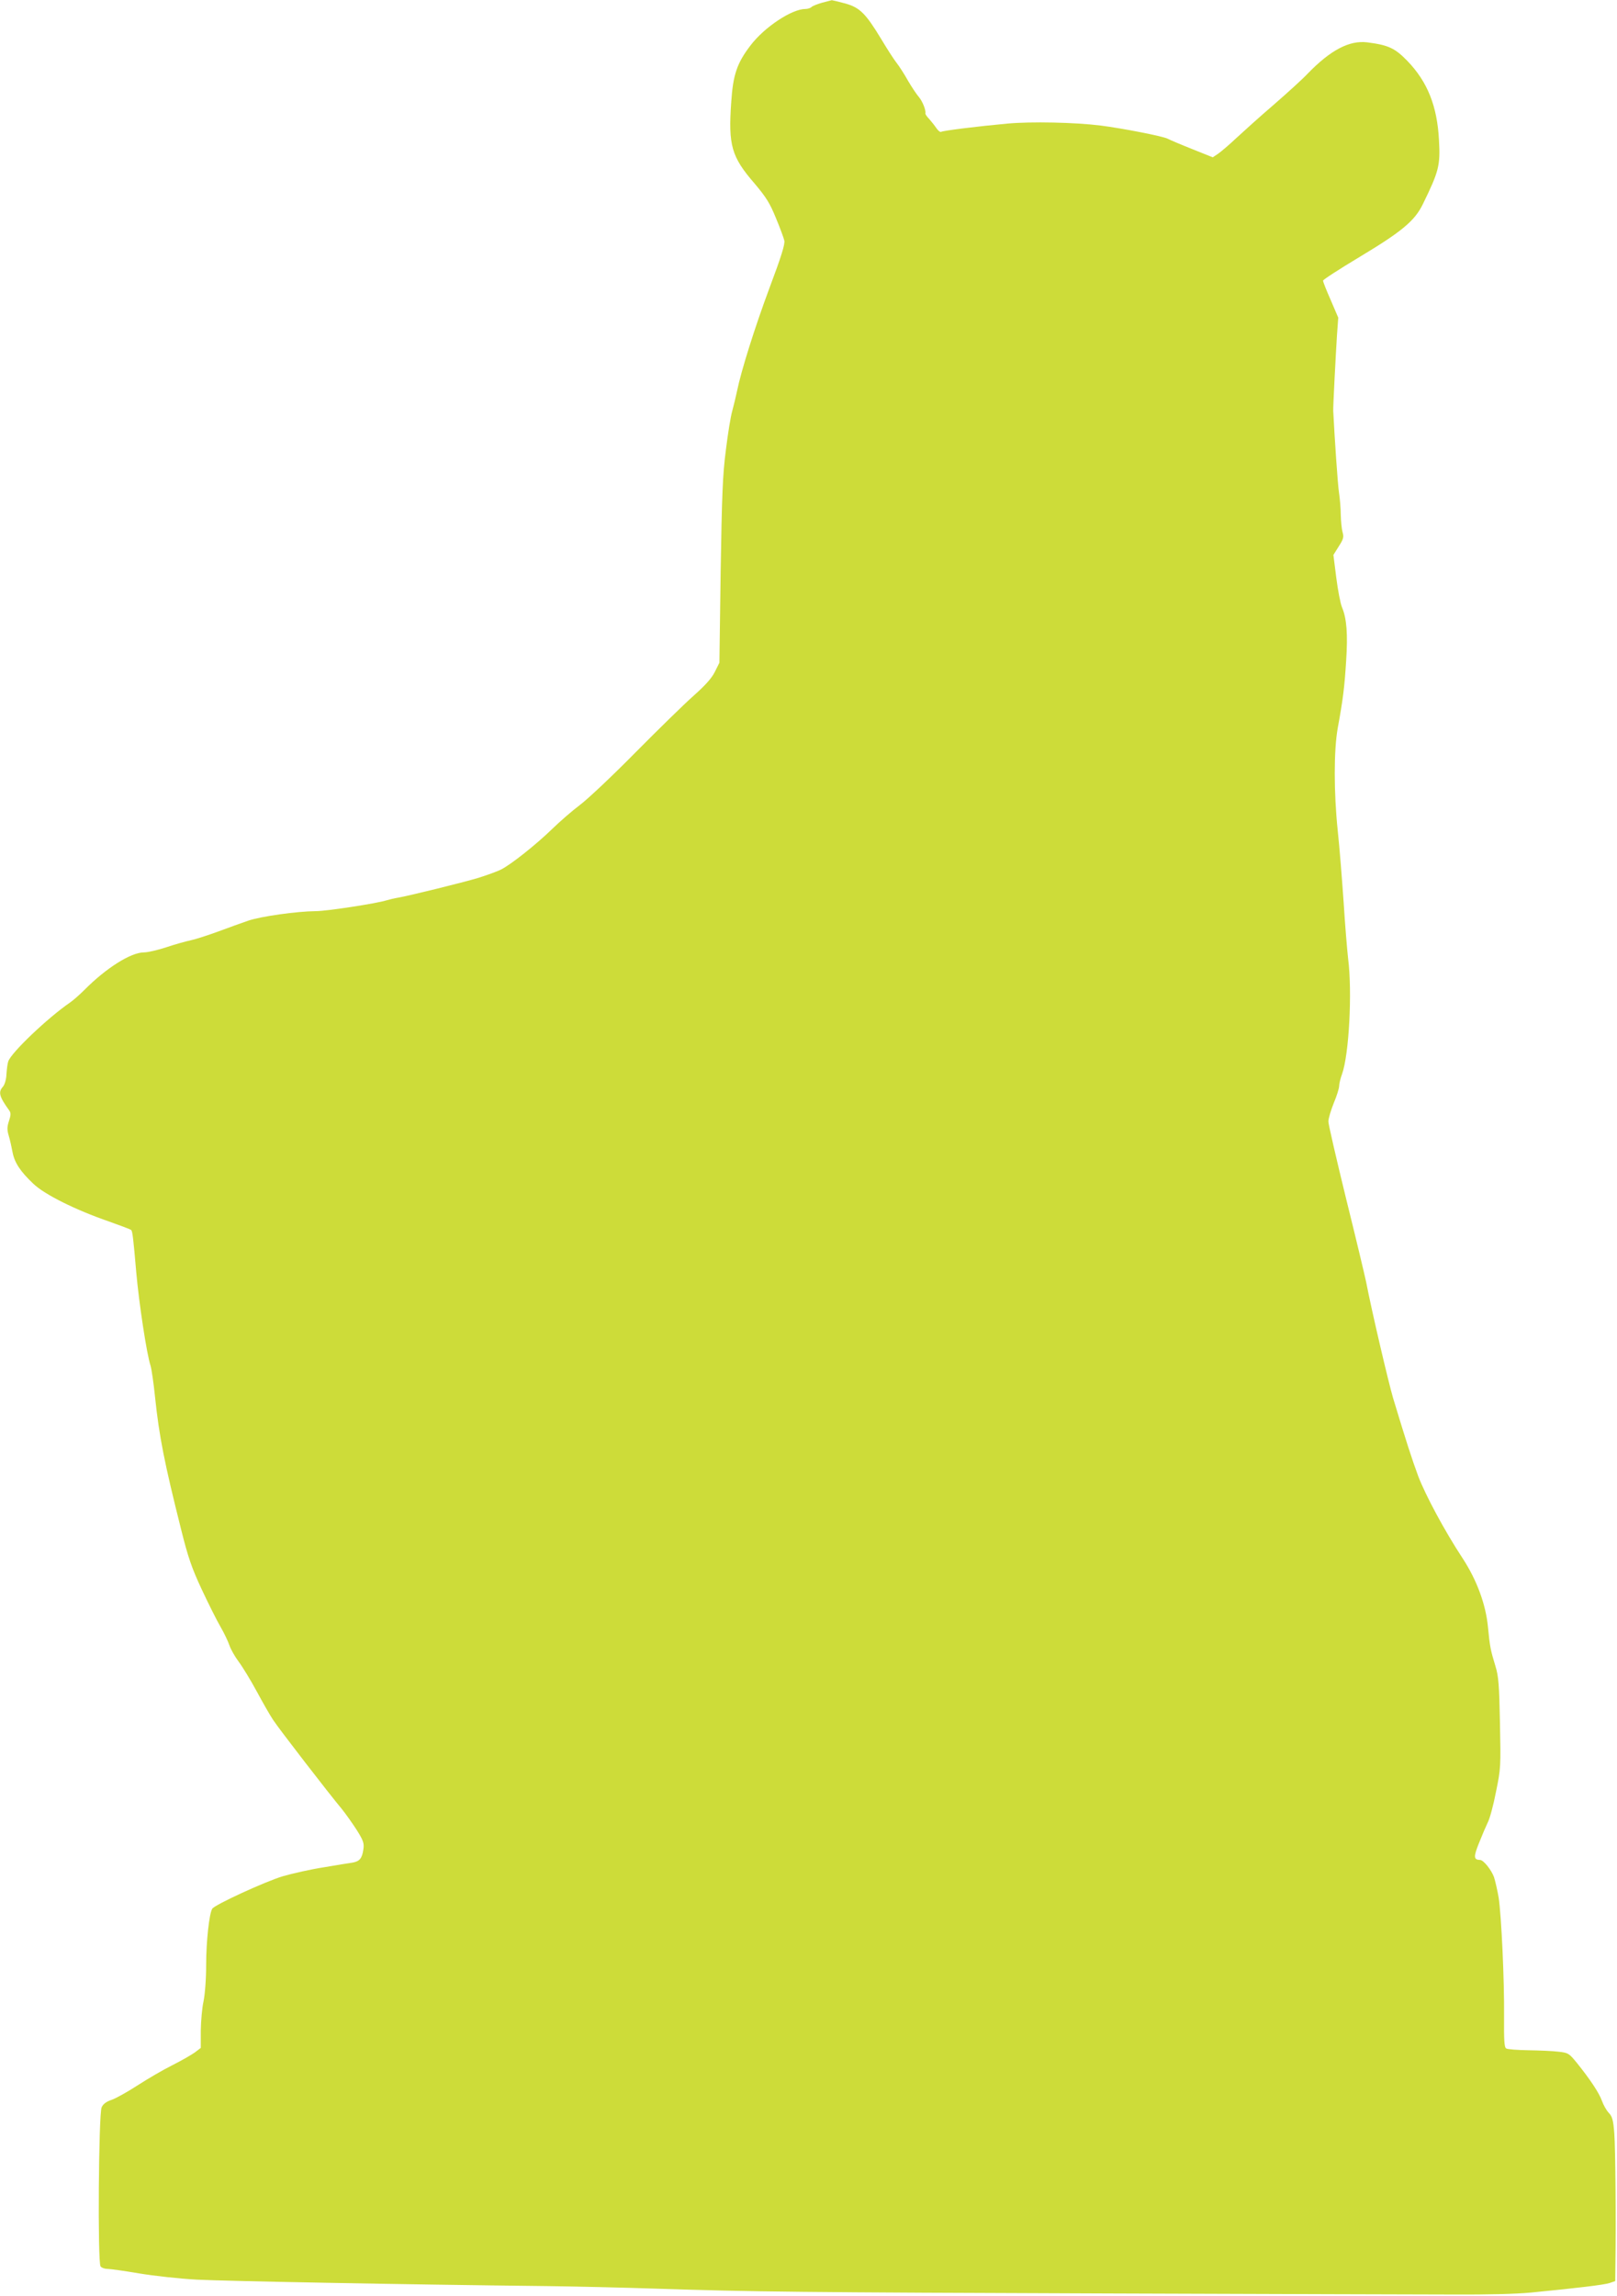
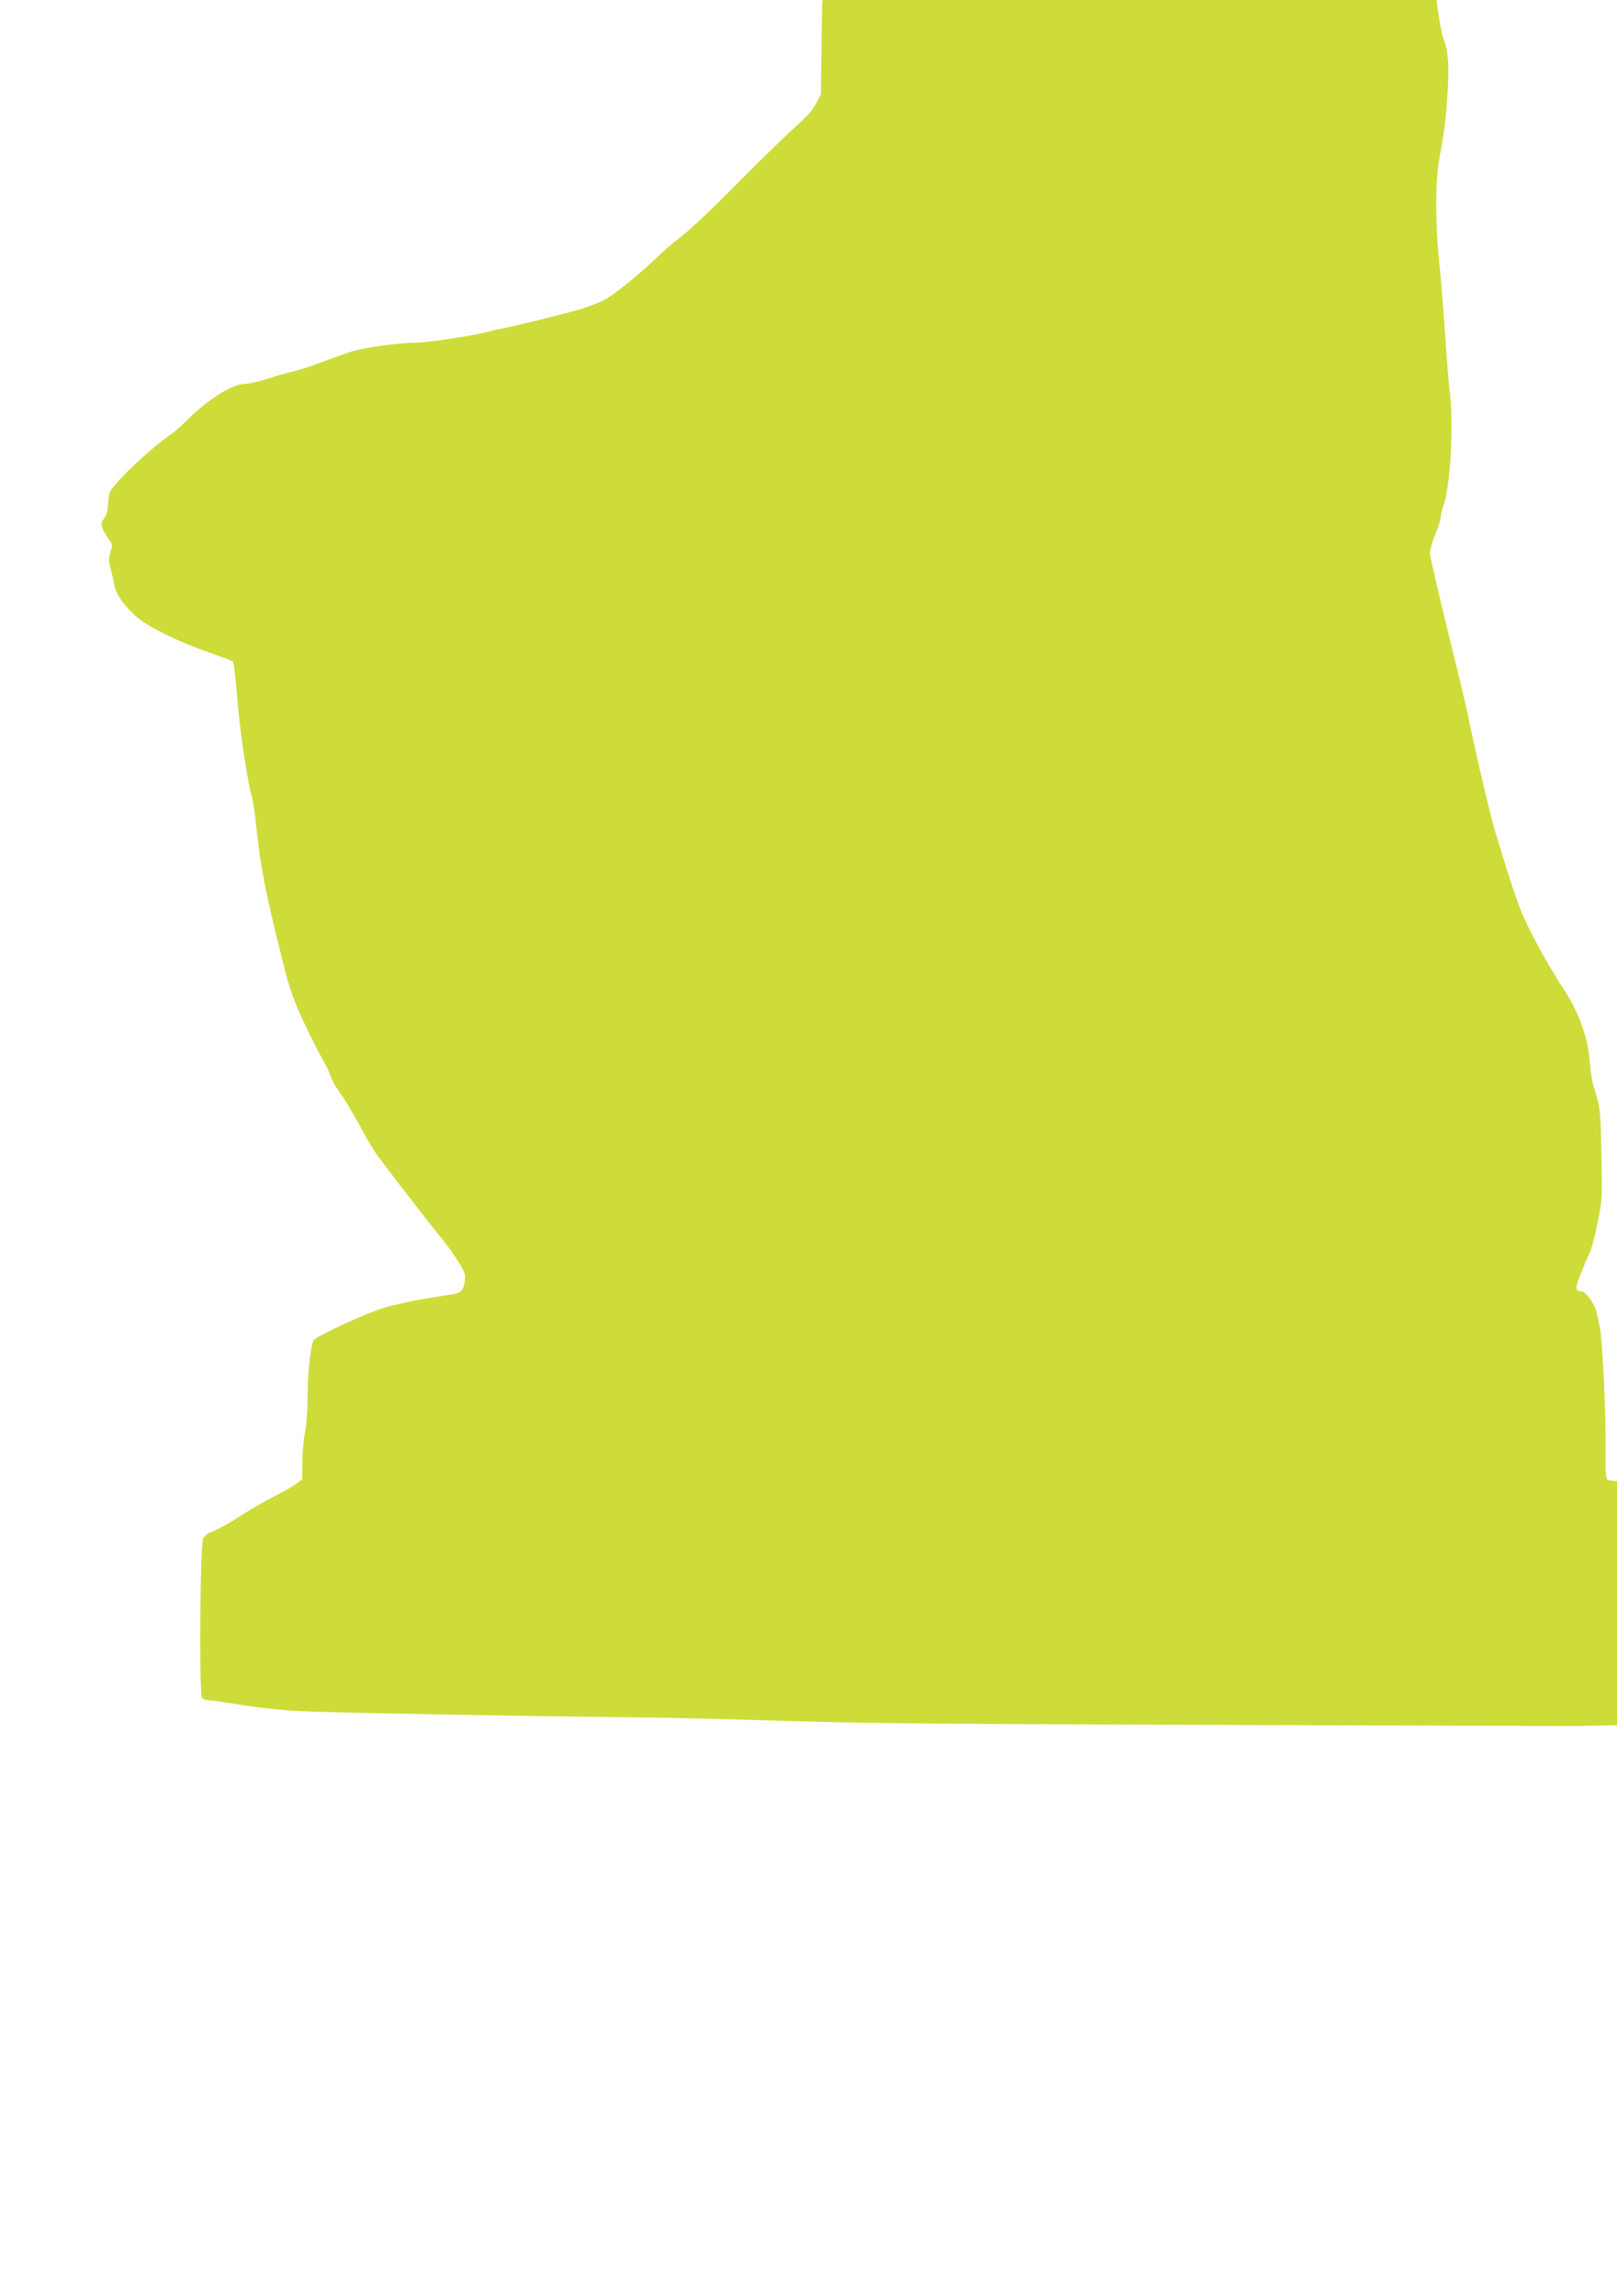
<svg xmlns="http://www.w3.org/2000/svg" version="1.0" width="902pt" height="1280pt" viewBox="0 0 902 1280" preserveAspectRatio="xMidYMid meet">
  <g transform="translate(0,1280) scale(0.1,-0.1)" fill="#cddc39" stroke="none">
-     <path d="M4586 12785 c-27 -8 -53 -18 -59 -24 -6 -6 -21 -11 -34 -11 -76 0 -229 -101 -307 -204 -75 -98 -97 -163 -107 -315 -17 -242 1 -305 130 -454 65 -77 85 -109 119 -192 23 -55 44 -112 47 -126 5 -19 -17 -90 -81 -260 -84 -225 -161 -471 -183 -581 -6 -29 -18 -78 -26 -108 -9 -30 -25 -129 -36 -220 -18 -137 -22 -250 -29 -675 l-7 -510 -26 -52 c-18 -36 -55 -76 -119 -133 -51 -45 -196 -187 -323 -315 -126 -128 -266 -260 -310 -293 -44 -33 -114 -94 -156 -135 -90 -87 -227 -196 -284 -225 -22 -11 -78 -31 -125 -46 -90 -27 -391 -101 -450 -111 -19 -3 -48 -10 -65 -15 -53 -17 -333 -60 -393 -60 -107 -1 -306 -29 -377 -53 -38 -13 -115 -41 -169 -61 -55 -20 -122 -42 -150 -48 -28 -6 -90 -23 -137 -39 -48 -16 -105 -29 -126 -29 -73 0 -211 -87 -333 -210 -25 -25 -61 -57 -80 -70 -124 -85 -329 -280 -344 -328 -4 -11 -8 -42 -10 -71 -1 -30 -10 -58 -19 -69 -28 -31 -22 -55 35 -134 9 -13 9 -25 -2 -58 -11 -34 -11 -49 -1 -83 7 -23 16 -64 21 -91 11 -58 43 -107 116 -176 64 -61 236 -146 421 -210 65 -23 121 -44 125 -48 7 -7 12 -48 28 -235 15 -170 58 -456 80 -522 5 -16 17 -95 25 -175 23 -219 52 -366 145 -736 39 -157 60 -217 115 -335 37 -79 84 -173 105 -209 21 -36 43 -83 50 -104 7 -21 30 -62 51 -90 21 -28 67 -103 101 -166 34 -63 75 -135 92 -160 32 -49 314 -414 382 -495 22 -27 60 -81 84 -118 37 -59 42 -74 37 -108 -7 -50 -21 -67 -61 -74 -17 -2 -89 -14 -160 -26 -71 -11 -174 -34 -229 -50 -99 -30 -380 -159 -393 -181 -17 -27 -34 -183 -34 -313 0 -82 -7 -167 -15 -205 -8 -36 -14 -108 -15 -161 l0 -97 -33 -25 c-18 -13 -75 -46 -127 -72 -52 -26 -139 -77 -193 -112 -54 -35 -118 -71 -143 -80 -31 -10 -49 -24 -57 -42 -17 -38 -23 -867 -6 -887 6 -8 23 -14 38 -14 15 0 94 -11 176 -25 83 -14 229 -30 325 -35 152 -8 1138 -27 1960 -36 146 -2 414 -8 595 -14 541 -18 823 -21 2535 -27 899 -3 1766 -6 1925 -6 177 -1 342 3 425 11 267 26 406 43 438 53 l32 11 1 86 c4 248 0 658 -6 737 -6 75 -11 94 -31 115 -13 14 -30 44 -38 67 -16 45 -67 121 -141 213 -43 52 -47 55 -102 61 -32 4 -107 7 -168 8 -60 1 -116 5 -123 10 -11 6 -13 46 -12 177 2 204 -15 561 -30 663 -7 41 -19 93 -26 115 -15 41 -59 96 -78 96 -36 1 -37 17 -6 94 17 43 39 94 49 115 11 20 32 98 46 171 27 131 27 142 22 385 -4 213 -8 260 -25 315 -28 92 -31 108 -42 220 -12 125 -62 260 -140 380 -101 153 -208 353 -249 460 -36 98 -66 190 -140 435 -26 88 -119 484 -151 650 -7 33 -56 240 -111 461 -54 221 -99 415 -99 431 0 17 14 63 30 103 17 40 30 83 30 95 0 12 7 42 16 66 39 108 58 458 34 645 -5 43 -17 185 -25 314 -9 129 -23 309 -33 400 -22 213 -22 445 0 570 30 163 38 231 47 375 10 151 3 237 -23 299 -9 21 -23 95 -32 165 l-16 127 30 48 c26 40 29 52 21 79 -5 18 -9 61 -10 97 0 36 -5 92 -10 125 -7 46 -24 297 -32 455 -1 23 14 312 21 422 l7 97 -42 98 c-24 54 -43 103 -43 108 0 6 92 65 205 133 235 141 307 201 352 294 89 182 98 215 90 356 -10 191 -64 326 -177 443 -69 71 -106 88 -224 103 -99 12 -204 -43 -331 -174 -27 -29 -113 -107 -190 -174 -77 -66 -171 -151 -210 -187 -38 -36 -83 -74 -100 -86 l-30 -20 -115 46 c-63 25 -124 51 -135 57 -24 14 -256 59 -375 74 -144 18 -388 23 -520 11 -164 -15 -358 -39 -370 -46 -5 -3 -17 6 -27 21 -10 15 -28 37 -40 51 -13 13 -22 27 -21 31 4 18 -17 69 -37 92 -12 14 -39 54 -60 90 -20 36 -49 81 -64 100 -15 19 -53 78 -84 130 -89 147 -121 178 -203 201 -38 10 -71 18 -74 18 -3 -1 -27 -7 -54 -14z" />
+     <path d="M4586 12785 l-7 -510 -26 -52 c-18 -36 -55 -76 -119 -133 -51 -45 -196 -187 -323 -315 -126 -128 -266 -260 -310 -293 -44 -33 -114 -94 -156 -135 -90 -87 -227 -196 -284 -225 -22 -11 -78 -31 -125 -46 -90 -27 -391 -101 -450 -111 -19 -3 -48 -10 -65 -15 -53 -17 -333 -60 -393 -60 -107 -1 -306 -29 -377 -53 -38 -13 -115 -41 -169 -61 -55 -20 -122 -42 -150 -48 -28 -6 -90 -23 -137 -39 -48 -16 -105 -29 -126 -29 -73 0 -211 -87 -333 -210 -25 -25 -61 -57 -80 -70 -124 -85 -329 -280 -344 -328 -4 -11 -8 -42 -10 -71 -1 -30 -10 -58 -19 -69 -28 -31 -22 -55 35 -134 9 -13 9 -25 -2 -58 -11 -34 -11 -49 -1 -83 7 -23 16 -64 21 -91 11 -58 43 -107 116 -176 64 -61 236 -146 421 -210 65 -23 121 -44 125 -48 7 -7 12 -48 28 -235 15 -170 58 -456 80 -522 5 -16 17 -95 25 -175 23 -219 52 -366 145 -736 39 -157 60 -217 115 -335 37 -79 84 -173 105 -209 21 -36 43 -83 50 -104 7 -21 30 -62 51 -90 21 -28 67 -103 101 -166 34 -63 75 -135 92 -160 32 -49 314 -414 382 -495 22 -27 60 -81 84 -118 37 -59 42 -74 37 -108 -7 -50 -21 -67 -61 -74 -17 -2 -89 -14 -160 -26 -71 -11 -174 -34 -229 -50 -99 -30 -380 -159 -393 -181 -17 -27 -34 -183 -34 -313 0 -82 -7 -167 -15 -205 -8 -36 -14 -108 -15 -161 l0 -97 -33 -25 c-18 -13 -75 -46 -127 -72 -52 -26 -139 -77 -193 -112 -54 -35 -118 -71 -143 -80 -31 -10 -49 -24 -57 -42 -17 -38 -23 -867 -6 -887 6 -8 23 -14 38 -14 15 0 94 -11 176 -25 83 -14 229 -30 325 -35 152 -8 1138 -27 1960 -36 146 -2 414 -8 595 -14 541 -18 823 -21 2535 -27 899 -3 1766 -6 1925 -6 177 -1 342 3 425 11 267 26 406 43 438 53 l32 11 1 86 c4 248 0 658 -6 737 -6 75 -11 94 -31 115 -13 14 -30 44 -38 67 -16 45 -67 121 -141 213 -43 52 -47 55 -102 61 -32 4 -107 7 -168 8 -60 1 -116 5 -123 10 -11 6 -13 46 -12 177 2 204 -15 561 -30 663 -7 41 -19 93 -26 115 -15 41 -59 96 -78 96 -36 1 -37 17 -6 94 17 43 39 94 49 115 11 20 32 98 46 171 27 131 27 142 22 385 -4 213 -8 260 -25 315 -28 92 -31 108 -42 220 -12 125 -62 260 -140 380 -101 153 -208 353 -249 460 -36 98 -66 190 -140 435 -26 88 -119 484 -151 650 -7 33 -56 240 -111 461 -54 221 -99 415 -99 431 0 17 14 63 30 103 17 40 30 83 30 95 0 12 7 42 16 66 39 108 58 458 34 645 -5 43 -17 185 -25 314 -9 129 -23 309 -33 400 -22 213 -22 445 0 570 30 163 38 231 47 375 10 151 3 237 -23 299 -9 21 -23 95 -32 165 l-16 127 30 48 c26 40 29 52 21 79 -5 18 -9 61 -10 97 0 36 -5 92 -10 125 -7 46 -24 297 -32 455 -1 23 14 312 21 422 l7 97 -42 98 c-24 54 -43 103 -43 108 0 6 92 65 205 133 235 141 307 201 352 294 89 182 98 215 90 356 -10 191 -64 326 -177 443 -69 71 -106 88 -224 103 -99 12 -204 -43 -331 -174 -27 -29 -113 -107 -190 -174 -77 -66 -171 -151 -210 -187 -38 -36 -83 -74 -100 -86 l-30 -20 -115 46 c-63 25 -124 51 -135 57 -24 14 -256 59 -375 74 -144 18 -388 23 -520 11 -164 -15 -358 -39 -370 -46 -5 -3 -17 6 -27 21 -10 15 -28 37 -40 51 -13 13 -22 27 -21 31 4 18 -17 69 -37 92 -12 14 -39 54 -60 90 -20 36 -49 81 -64 100 -15 19 -53 78 -84 130 -89 147 -121 178 -203 201 -38 10 -71 18 -74 18 -3 -1 -27 -7 -54 -14z" />
  </g>
</svg>